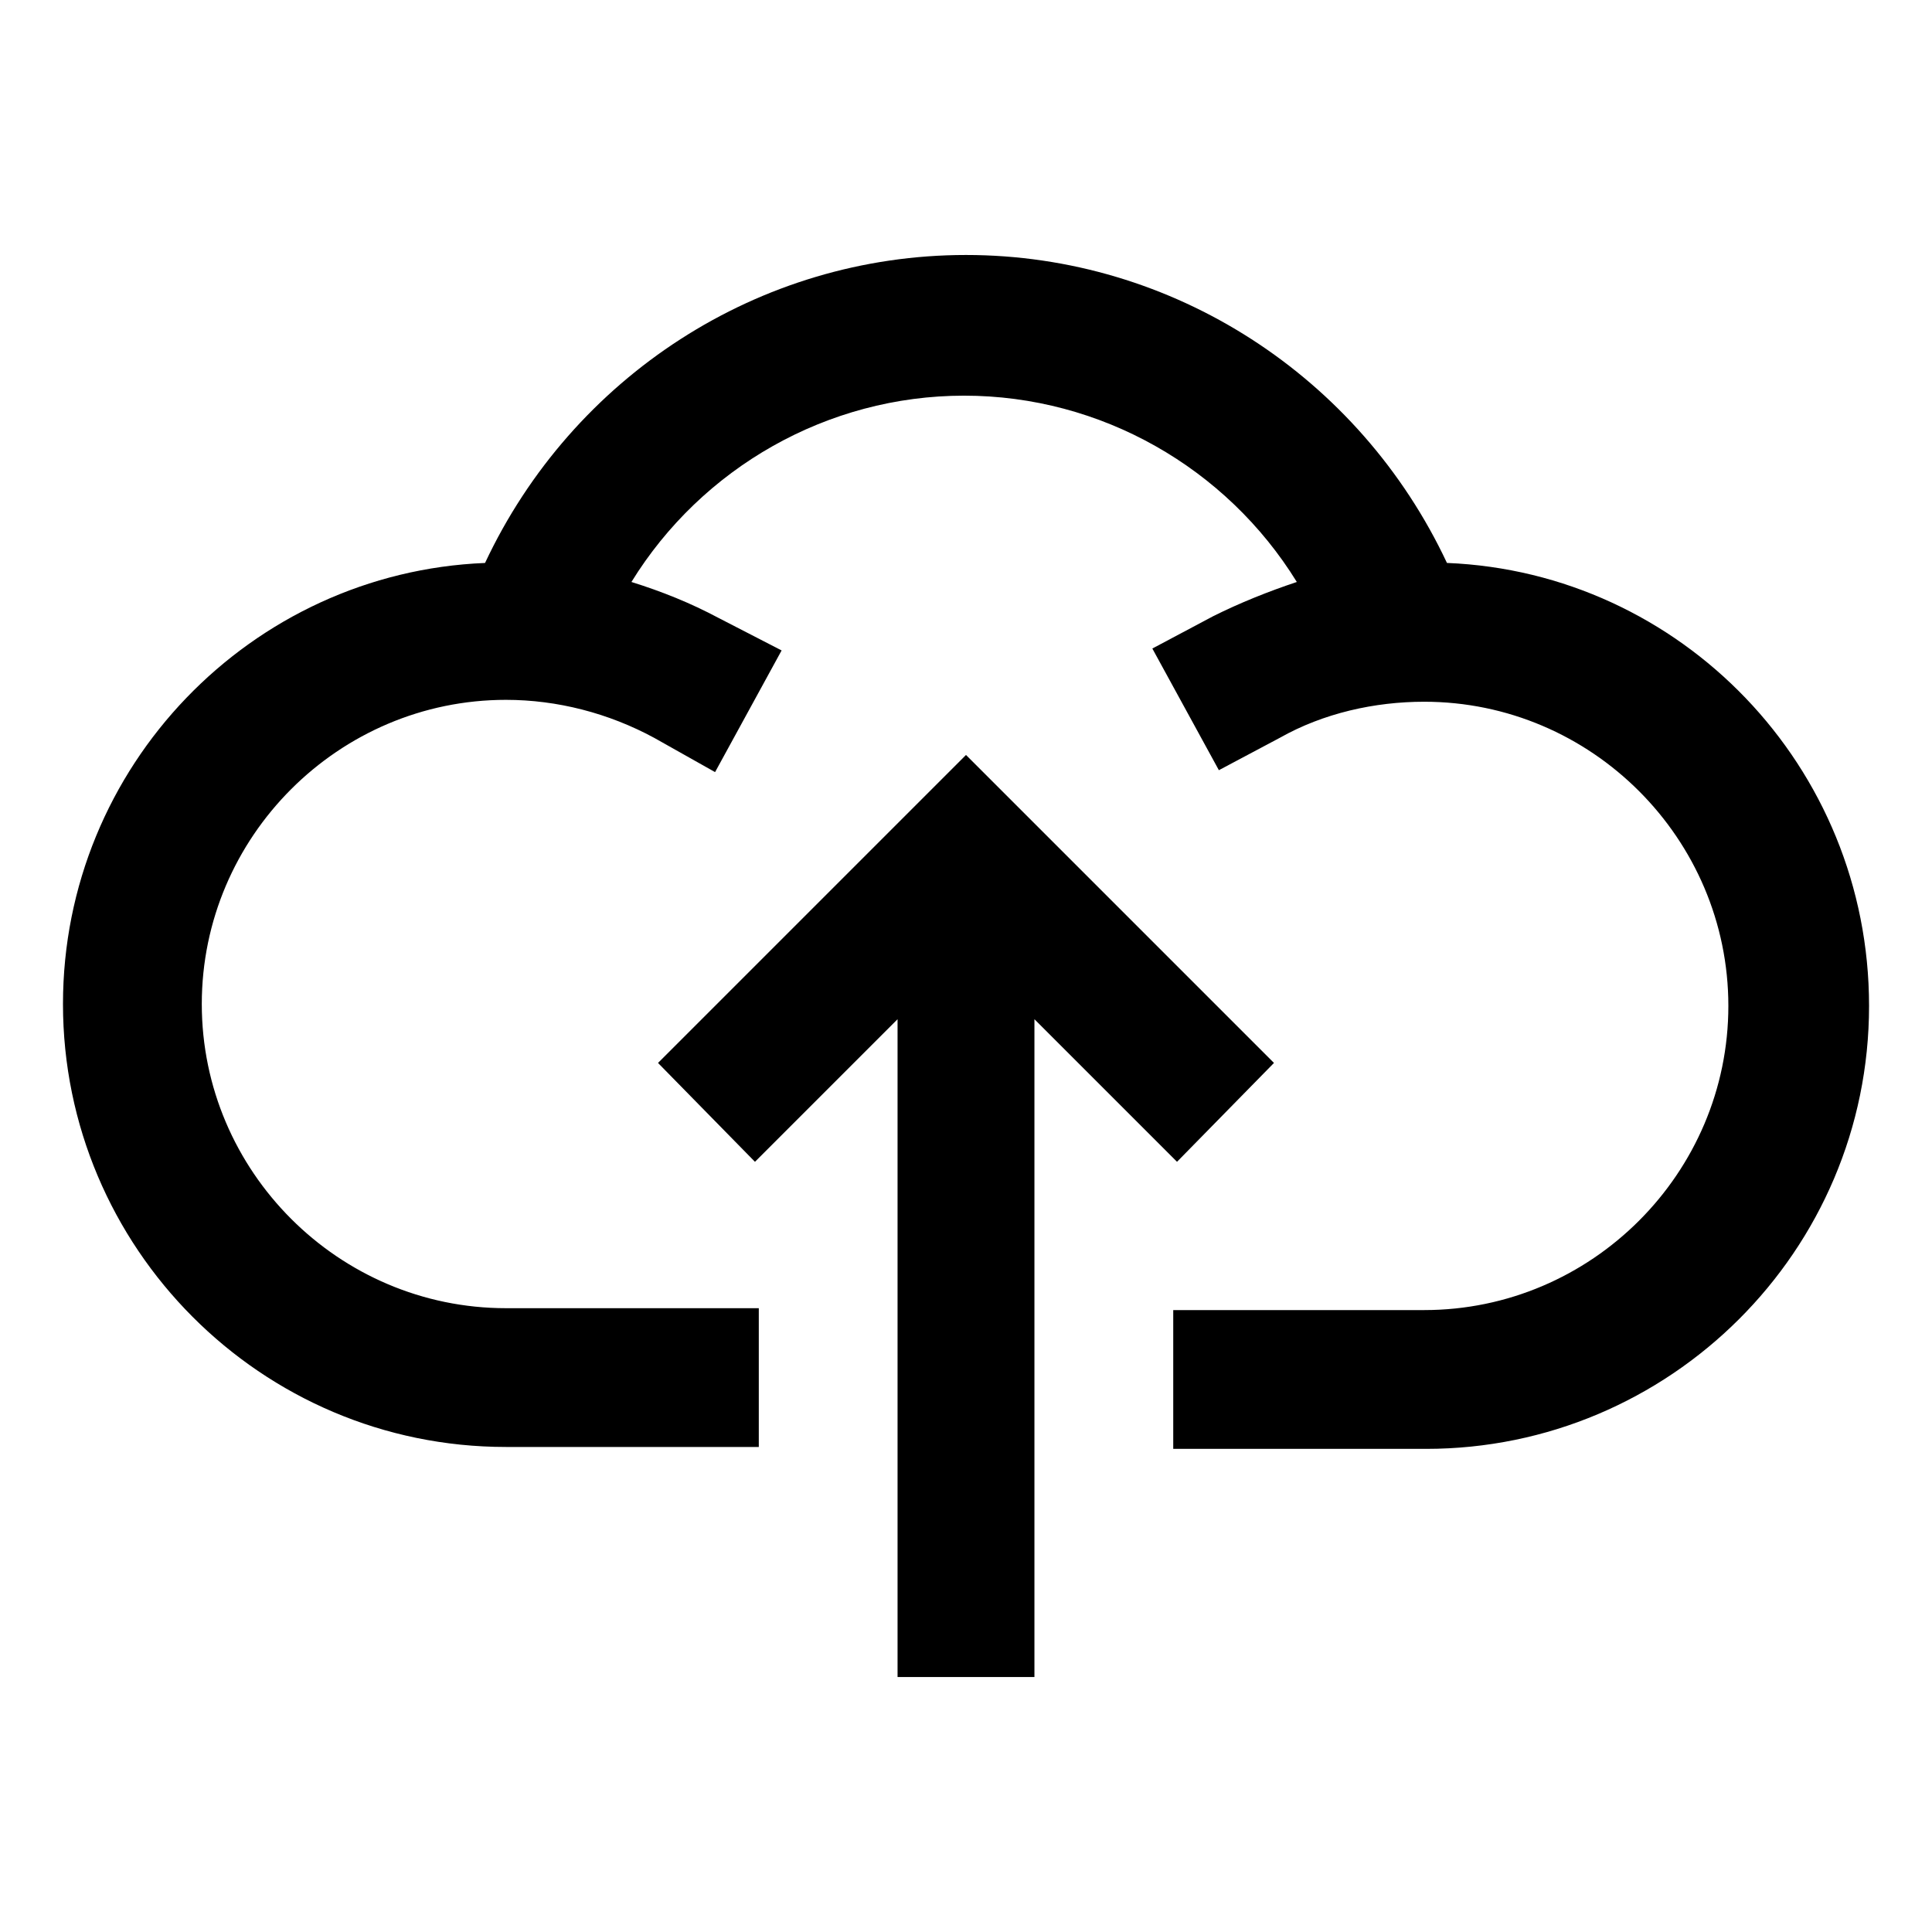
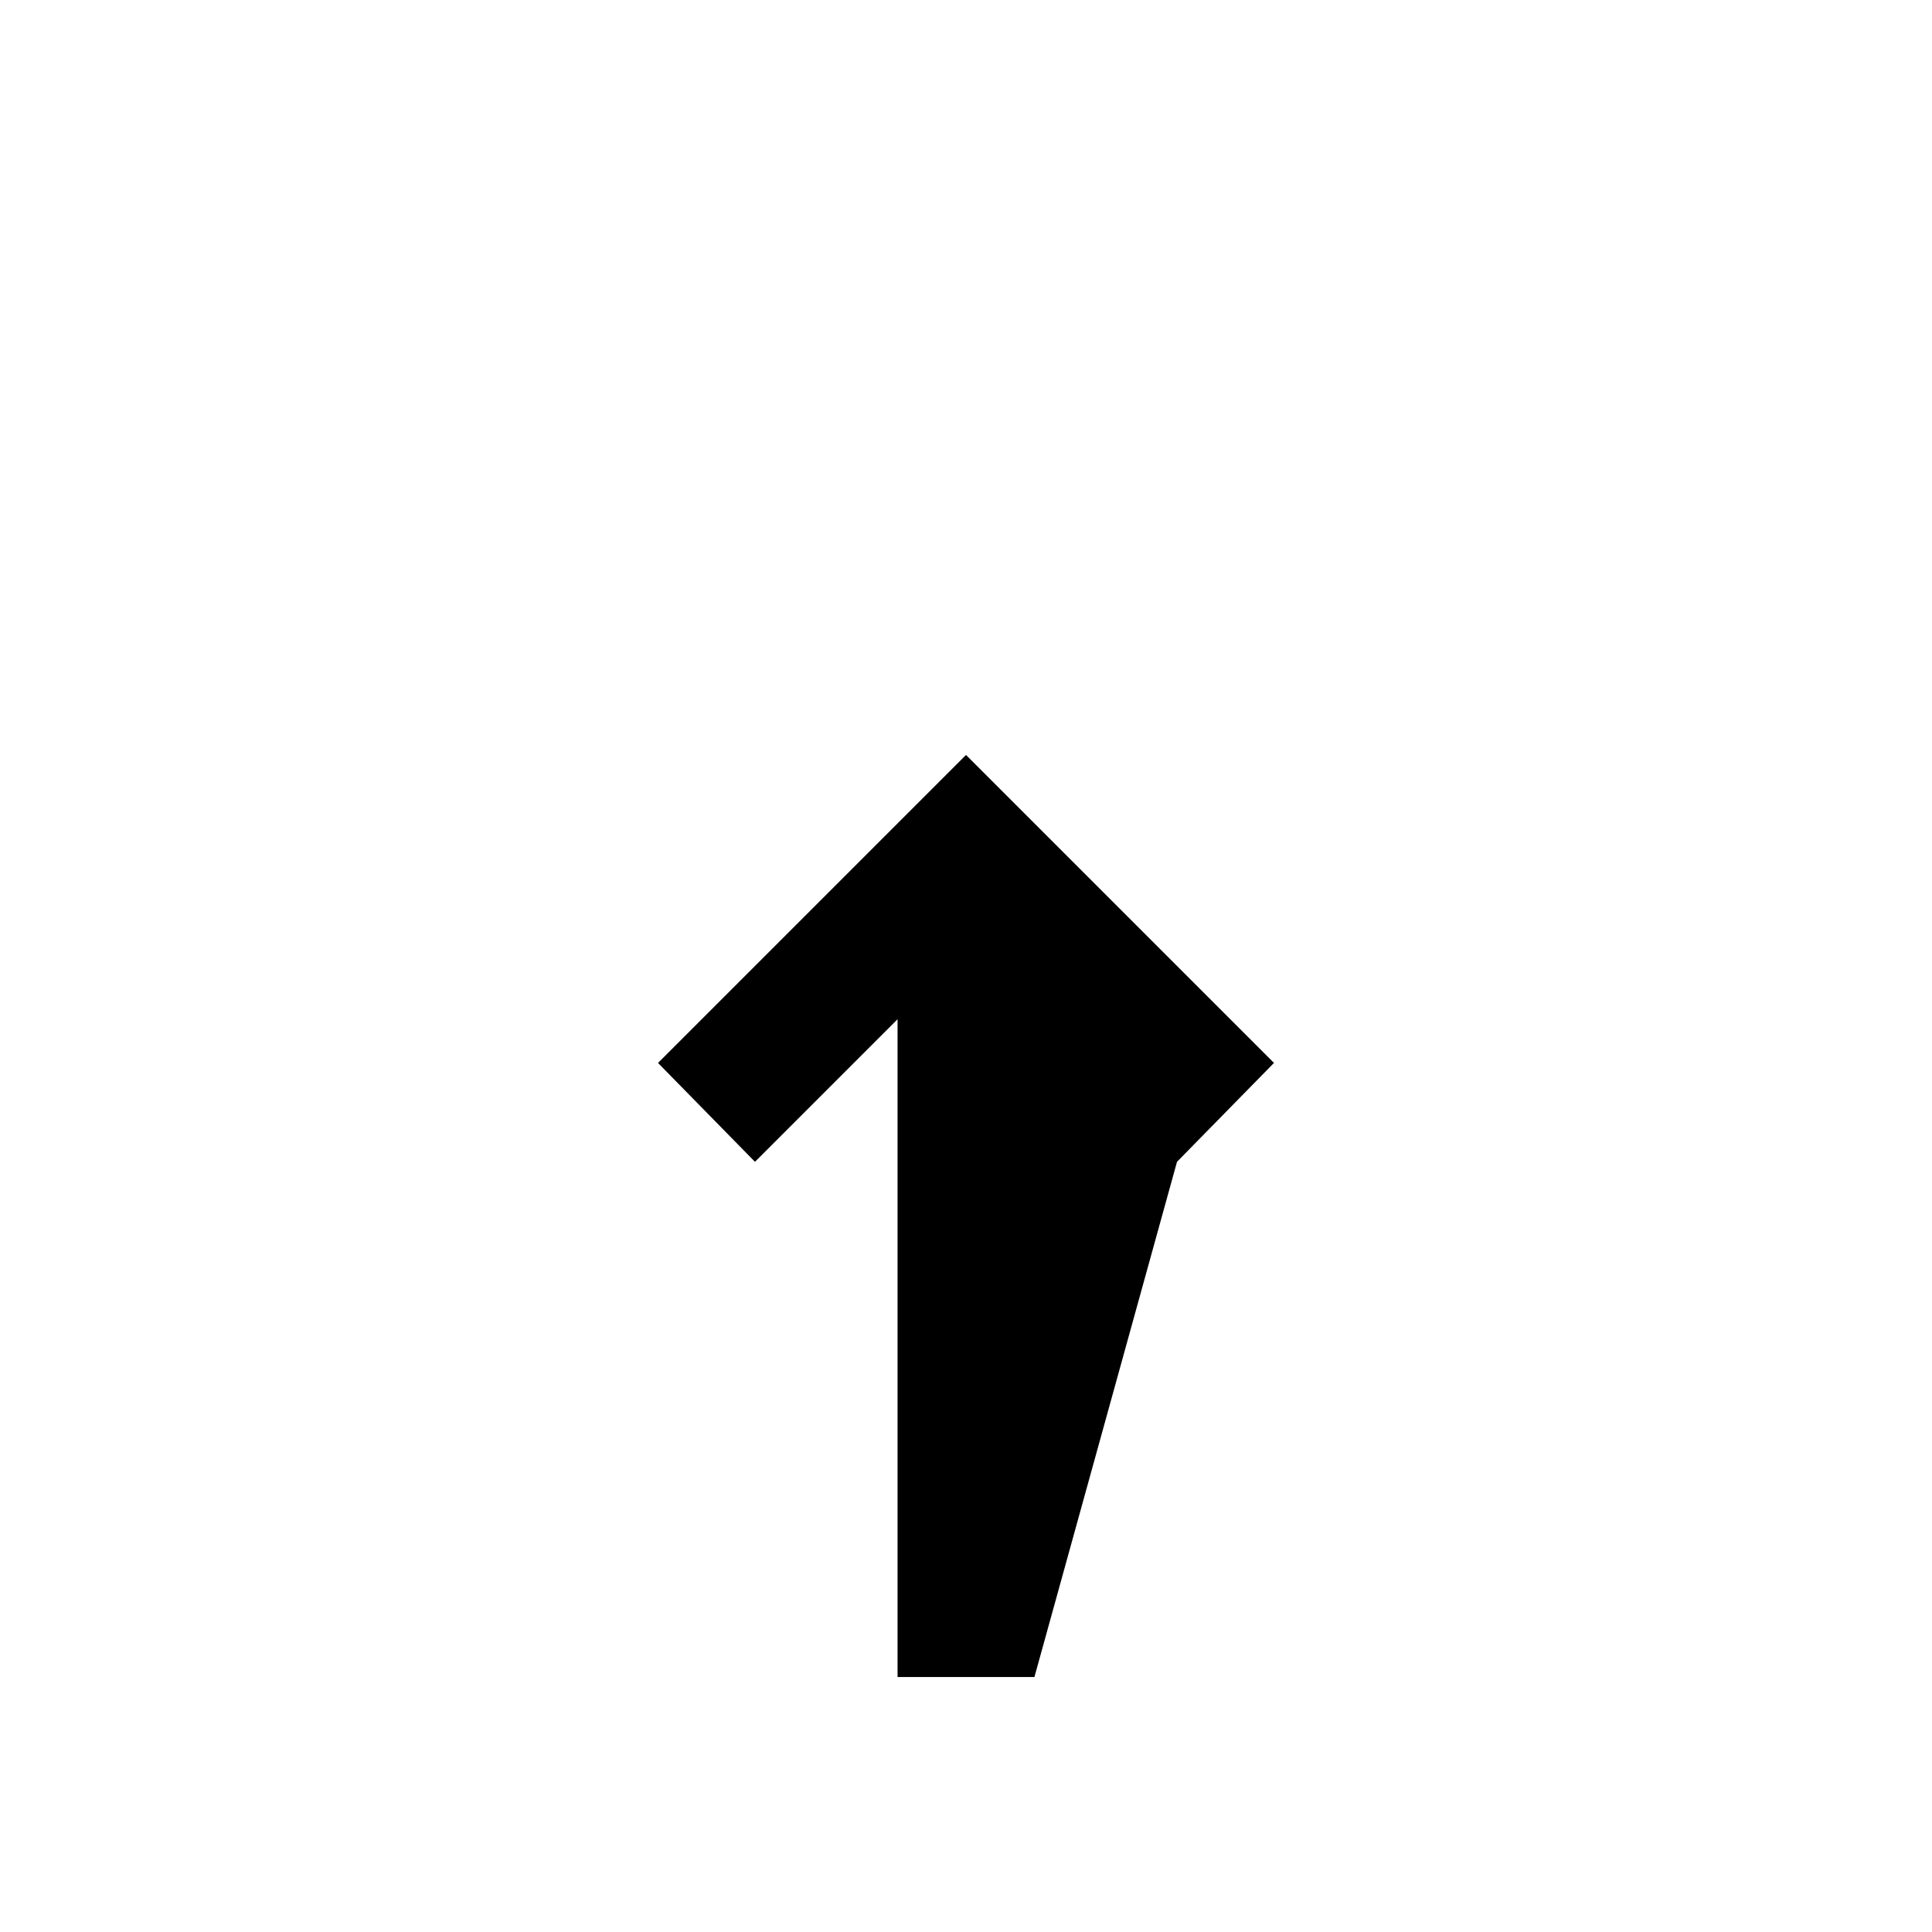
<svg xmlns="http://www.w3.org/2000/svg" fill="#000000" width="800px" height="800px" version="1.1" viewBox="144 144 512 512">
  <g>
-     <path d="m527.46 293.19c-23.176-49.375-72.547-81.617-127.46-81.617s-104.29 32.242-127.46 81.617c-61.969 2.519-111.85 53.906-111.85 116.88 0 64.488 52.395 117.39 117.39 117.39h67.008v-36.777h-67.004c-44.336 0-80.609-36.273-80.609-80.609 0-44.336 36.273-80.609 80.609-80.609 13.602 0 27.207 3.527 39.297 10.078l16.121 9.07 17.633-32.242-16.625-8.57c-7.559-4.031-15.113-7.055-23.176-9.574 18.641-30.23 51.891-49.375 88.168-49.375 36.273 0 69.527 19.145 88.168 49.375-7.559 2.519-15.113 5.543-22.168 9.07l-16.121 8.566 17.633 32.242 16.121-8.566c11.586-6.551 25.191-9.574 38.289-9.574 44.336 0 80.609 36.273 80.609 80.609 0 44.336-36.273 80.609-80.609 80.609l-66.504 0.004v36.777h67.008c64.488 0 117.39-52.395 117.39-117.39 0-63.48-49.879-114.87-111.85-117.39z" />
-     <path d="m455.92 451.89 25.695-26.199-81.617-81.617-81.617 81.617 25.691 26.199 37.789-37.785v174.32h36.273v-174.32z" />
+     <path d="m455.92 451.89 25.695-26.199-81.617-81.617-81.617 81.617 25.691 26.199 37.789-37.785v174.32h36.273z" />
  </g>
</svg>